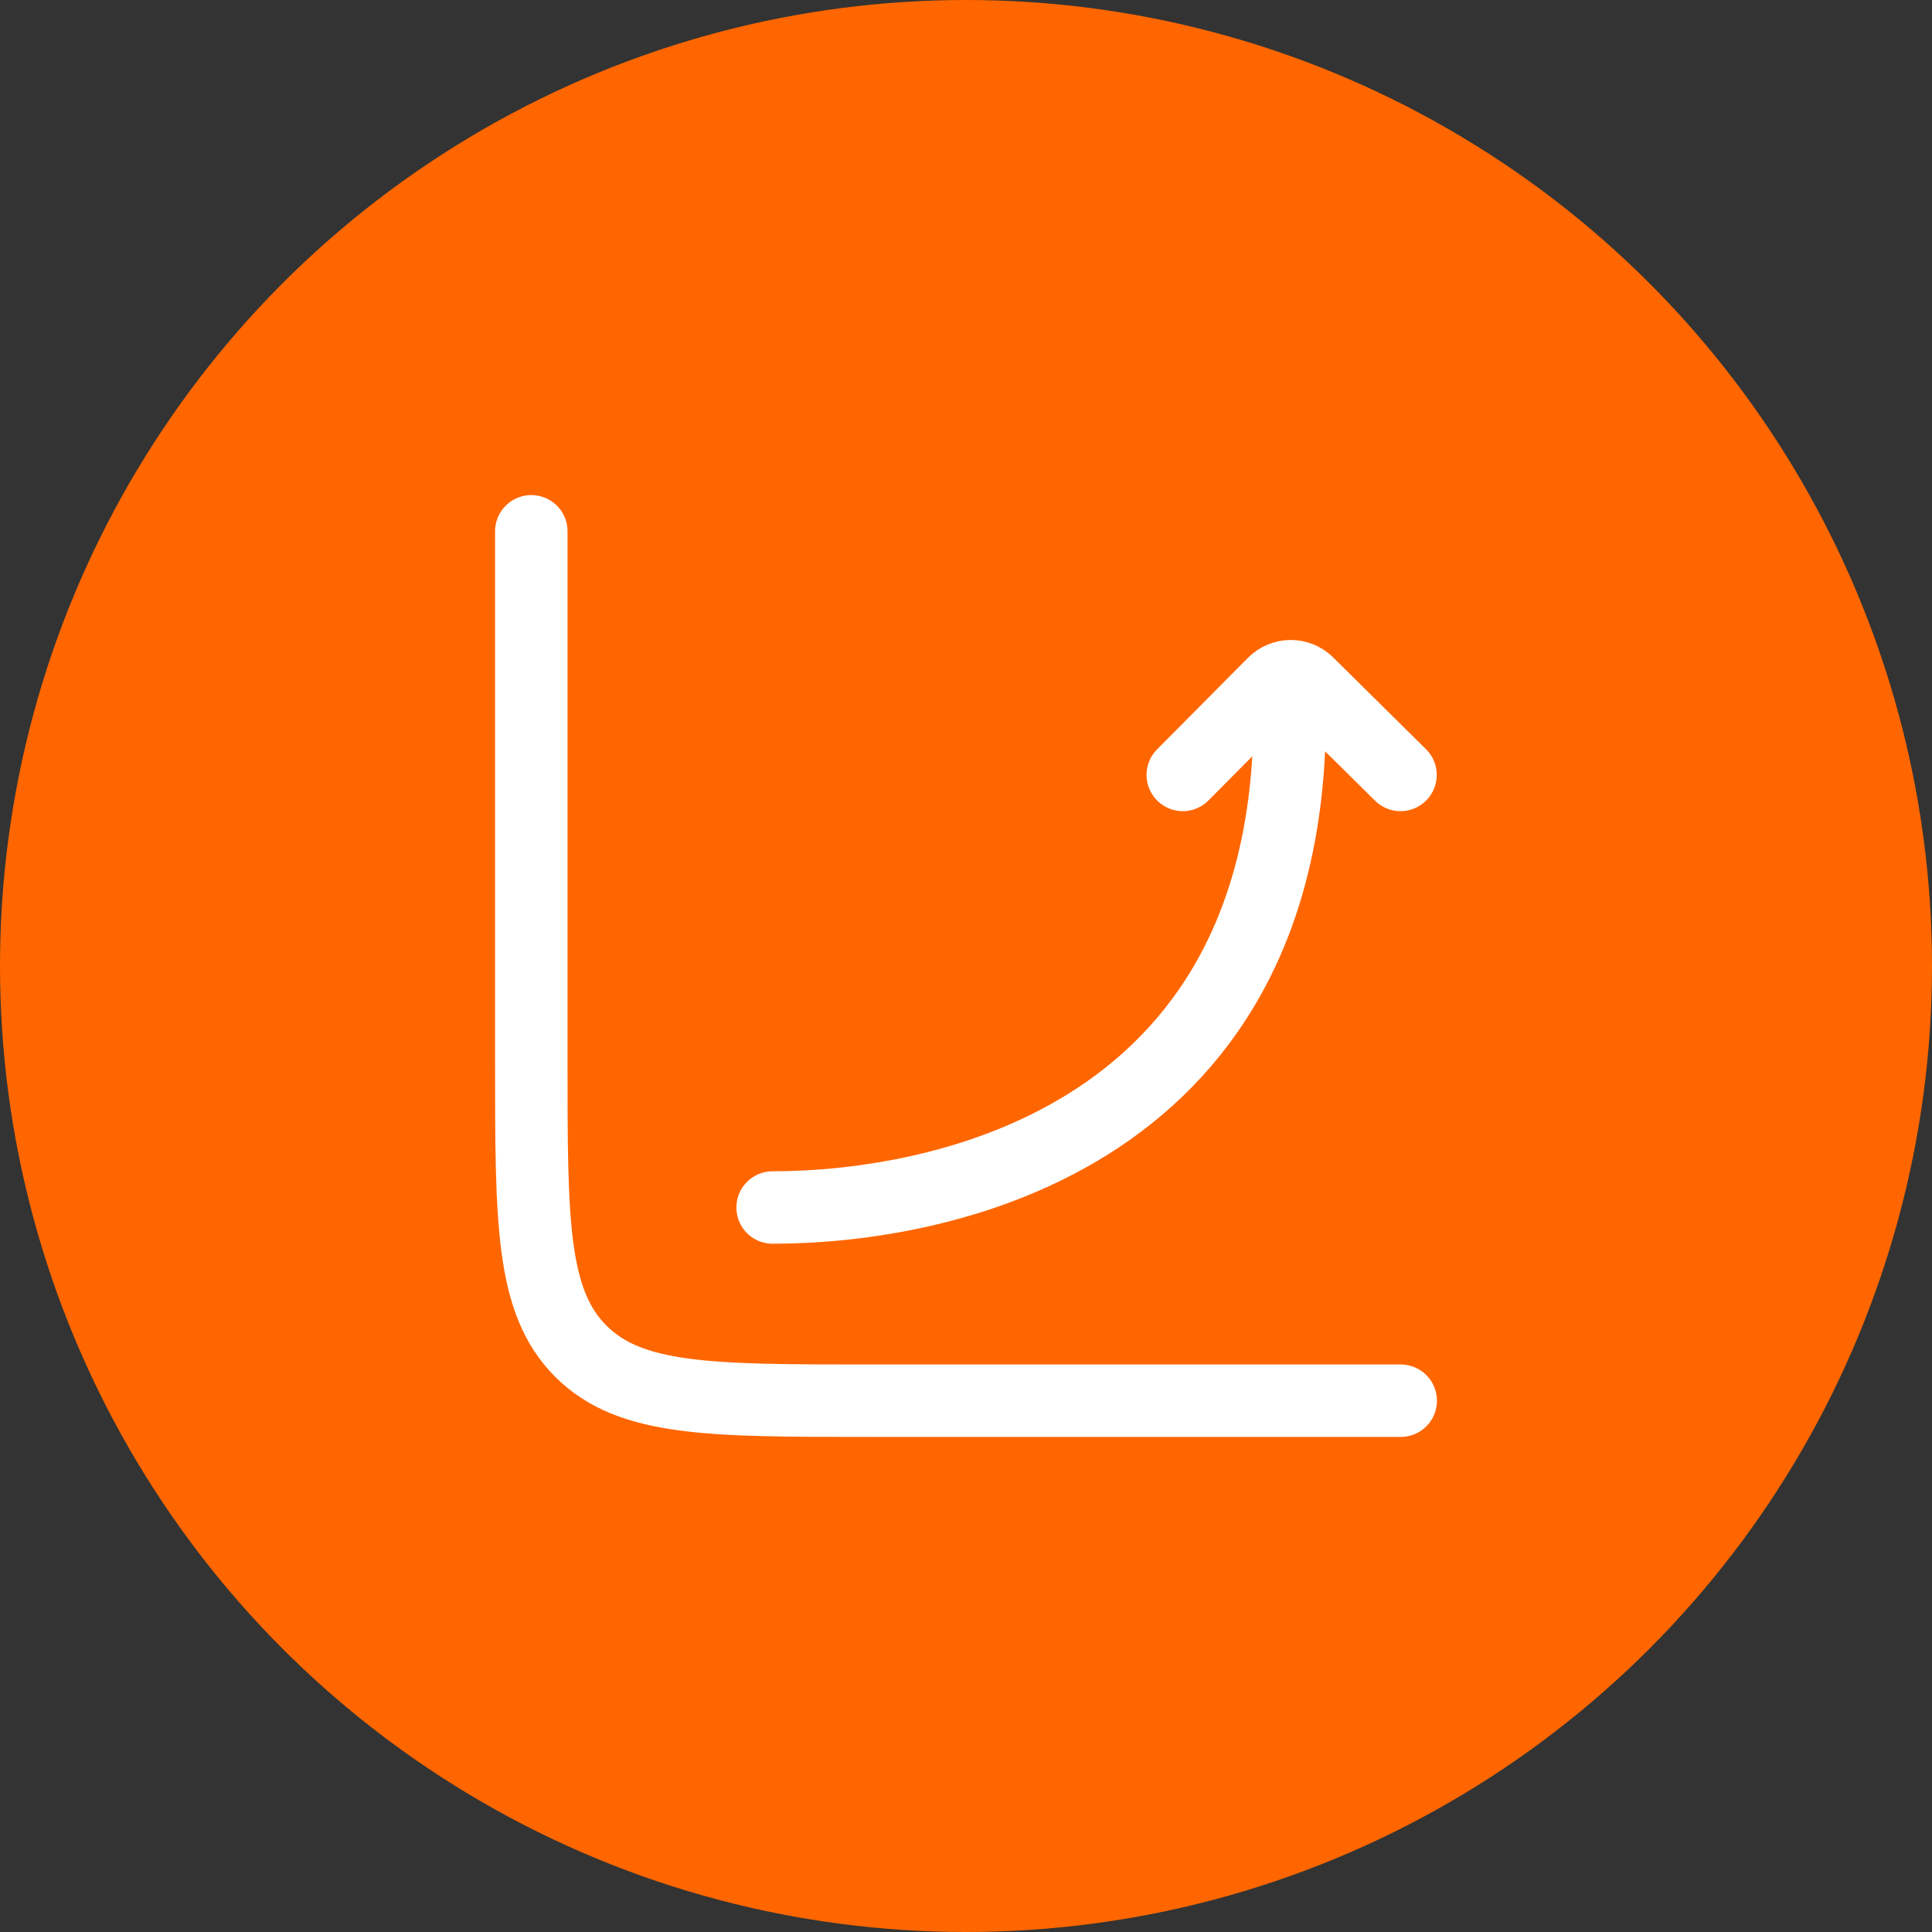
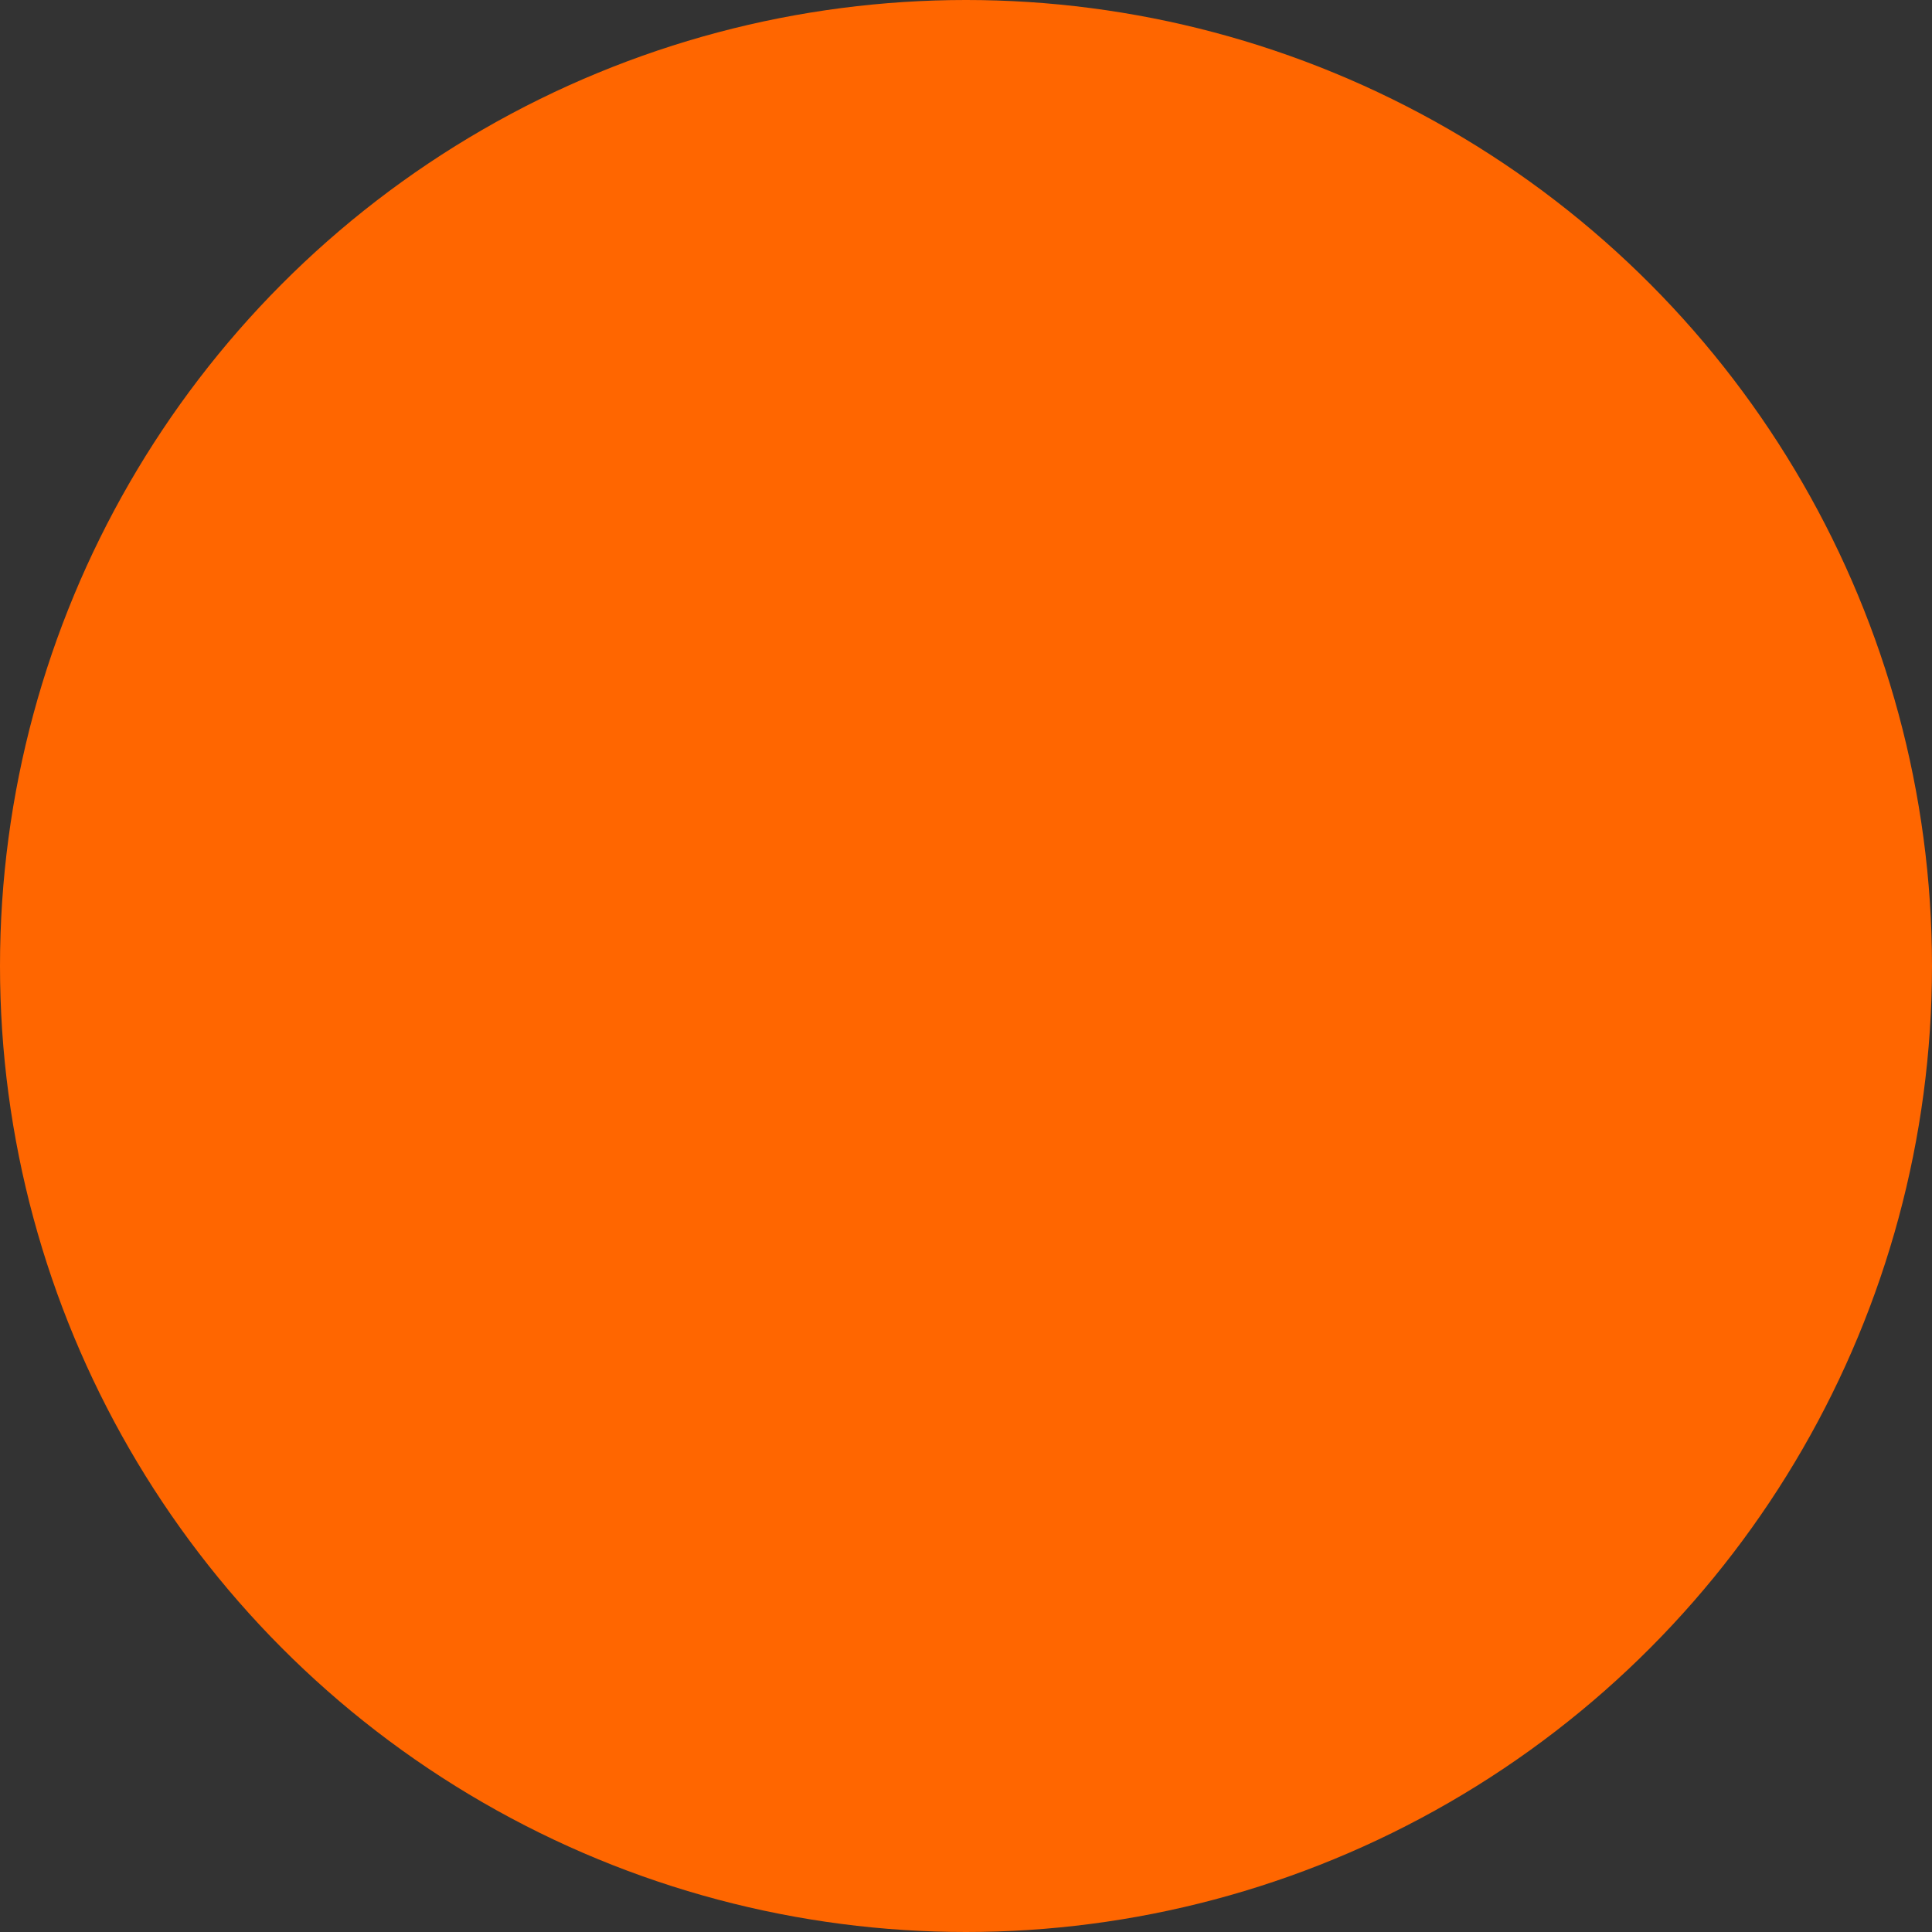
<svg xmlns="http://www.w3.org/2000/svg" width="40" height="40" viewBox="0 0 40 40" fill="none">
  <rect x="0" y="0" width="40" height="40" fill="#333333" stroke="none" />
  <circle cx="20" cy="20" r="20" fill="#FF6600" />
-   <path d="M29 29H18C14.7 29 13.05 29 12.025 27.975C11 26.95 11 25.3 11 22V11" stroke="white" stroke-width="1.5" stroke-linecap="round" />
-   <path d="M15.996 25C19.528 25 26.911 23.536 26.697 14.434M24.488 16.044L26.371 14.147C26.565 13.952 26.879 13.951 27.074 14.144L28.996 16.044" stroke="white" stroke-width="1.5" stroke-linecap="round" stroke-linejoin="round" />
</svg>